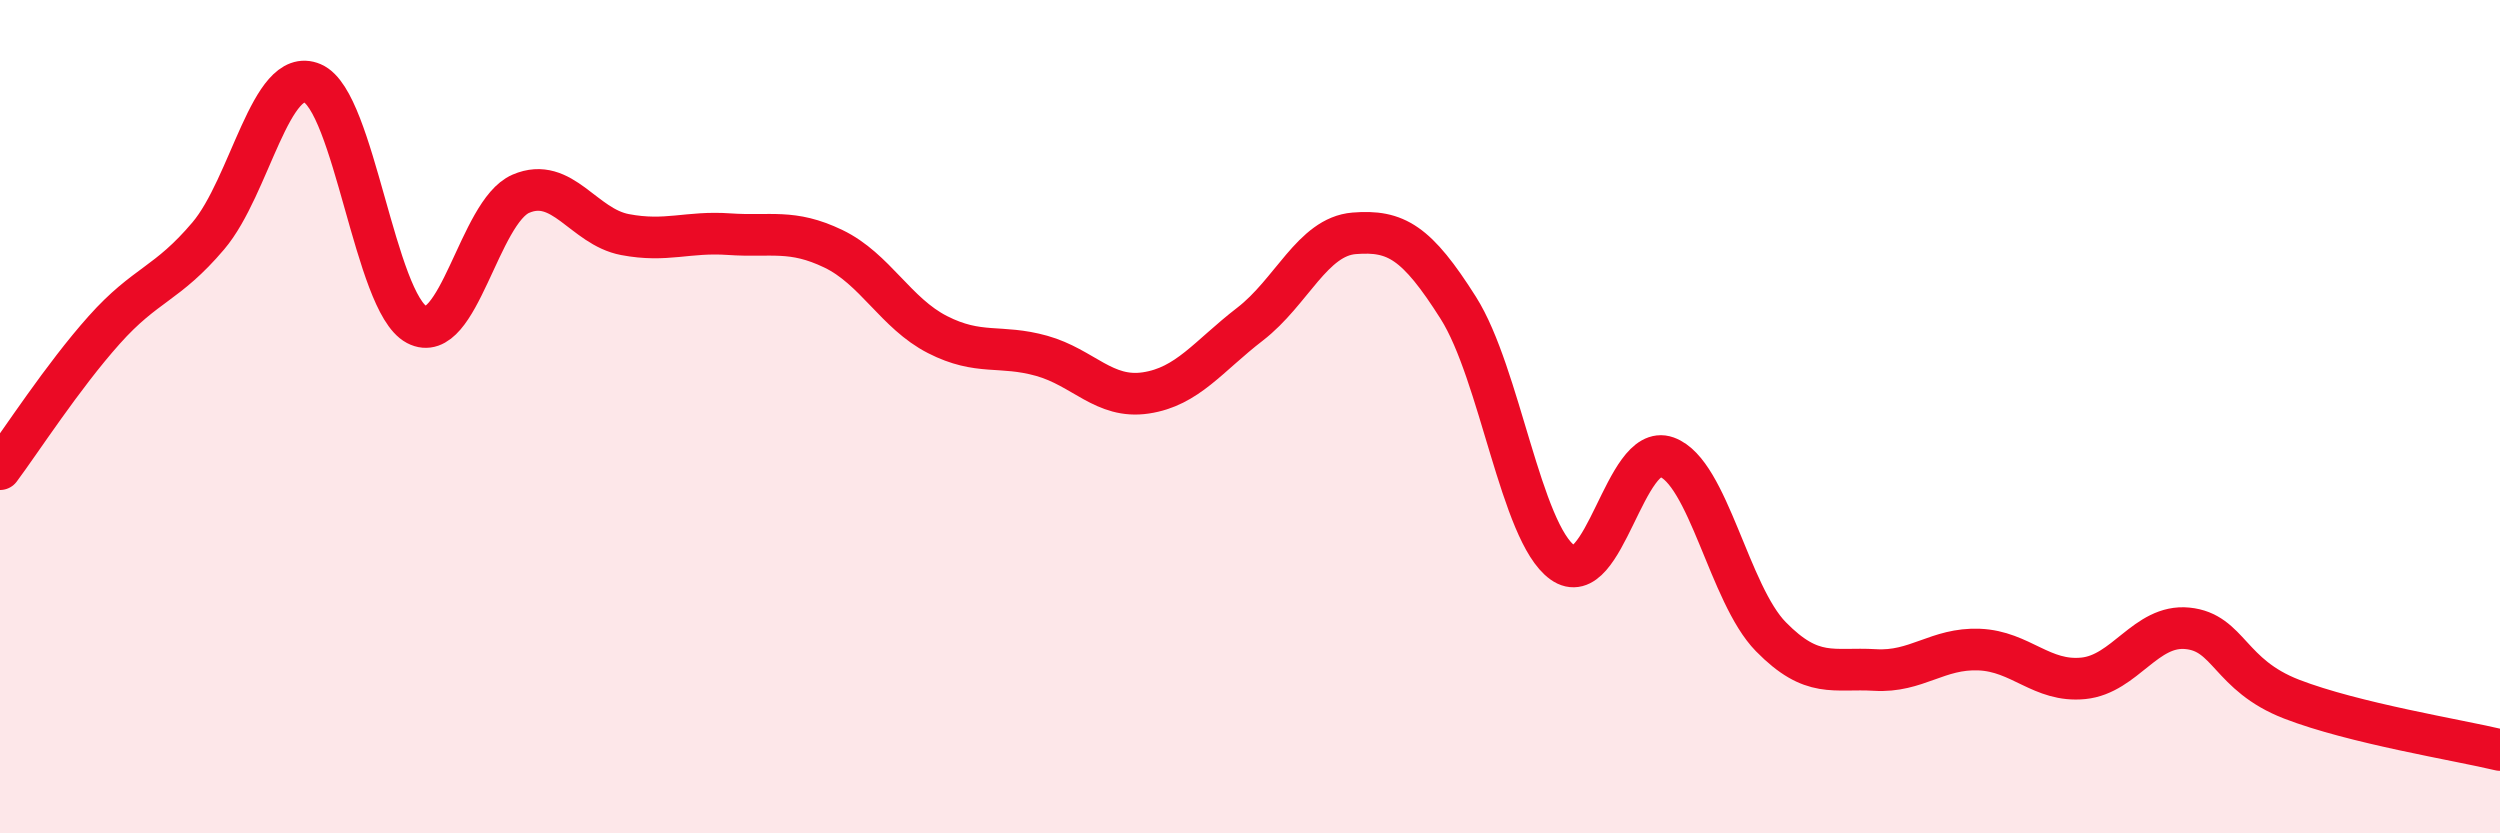
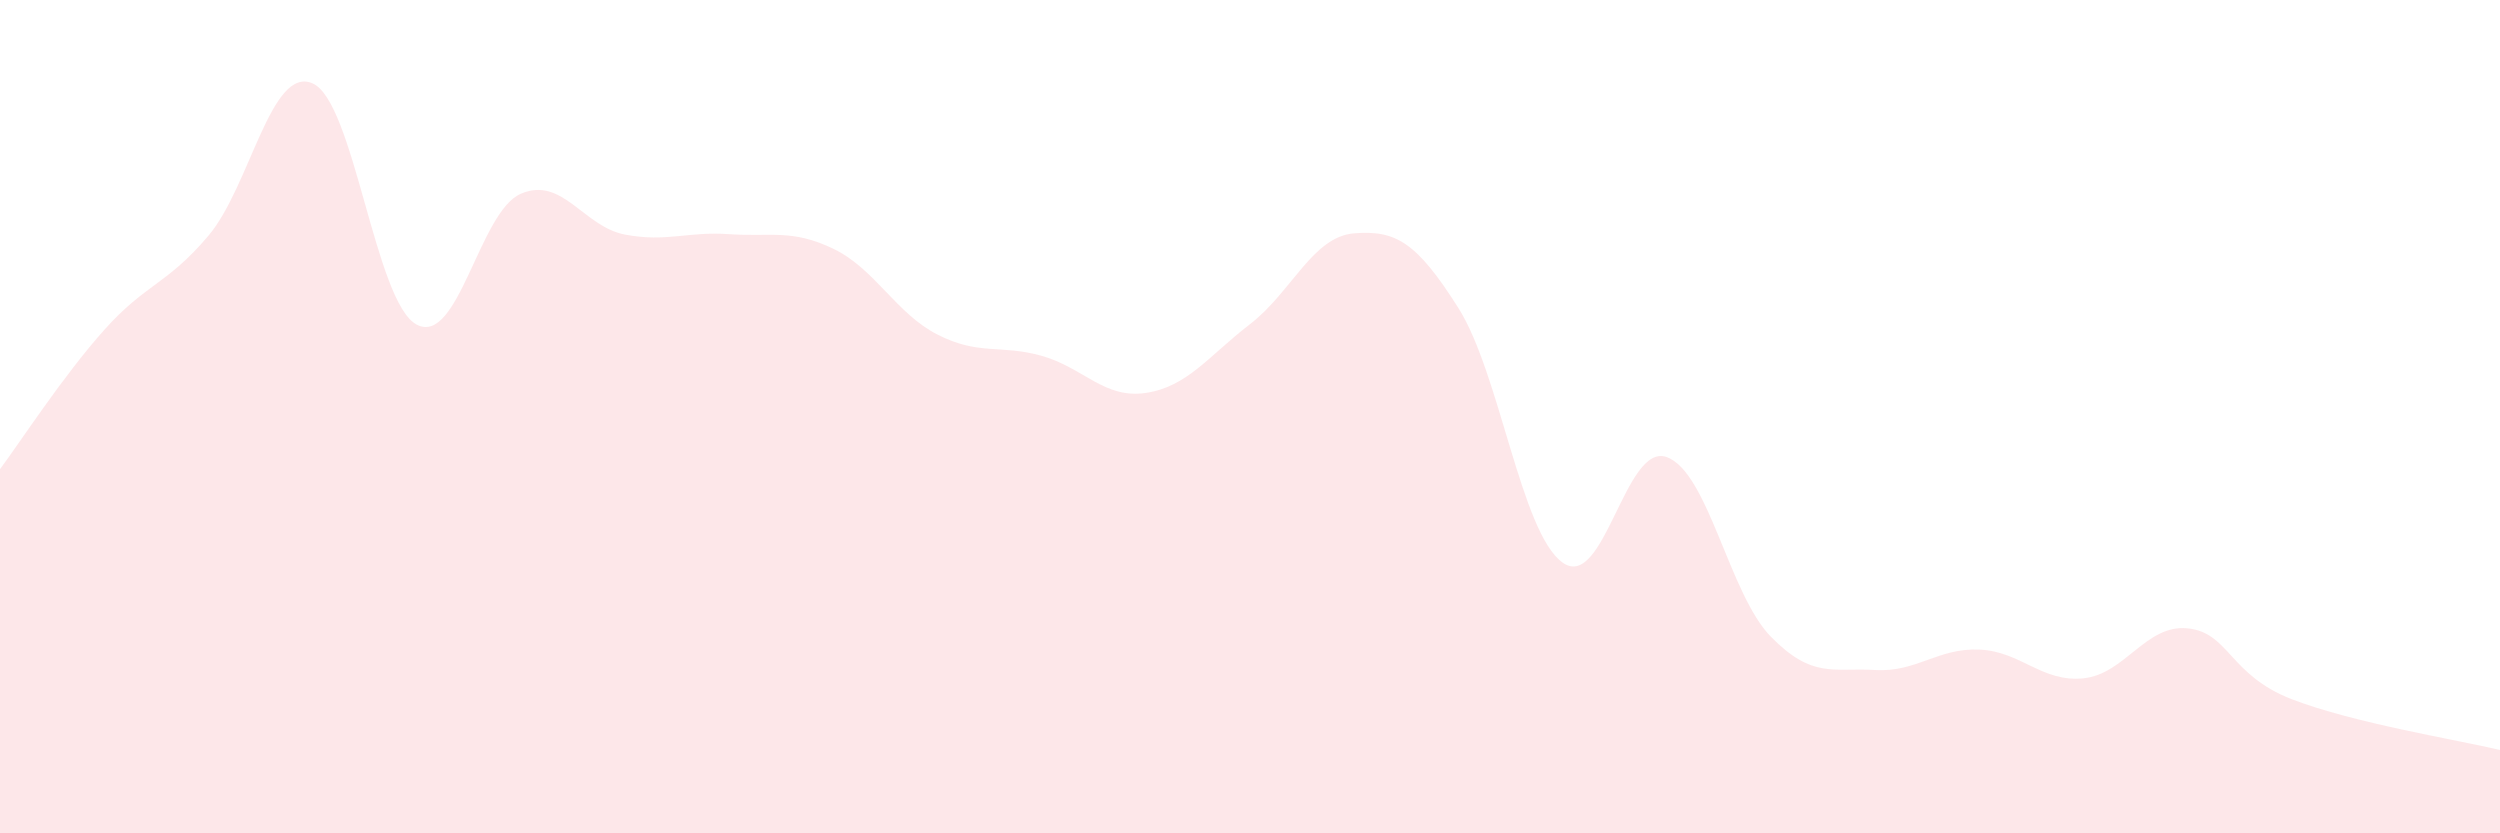
<svg xmlns="http://www.w3.org/2000/svg" width="60" height="20" viewBox="0 0 60 20">
  <path d="M 0,11.26 C 0.5,10.59 1.5,9.04 2.5,7.92 C 3.5,6.8 4,6.84 5,5.66 C 6,4.48 6.5,1.57 7.5,2 C 8.5,2.43 9,7.26 10,7.79 C 11,8.32 11.5,5.08 12.5,4.65 C 13.5,4.22 14,5.44 15,5.63 C 16,5.82 16.5,5.55 17.5,5.62 C 18.5,5.69 19,5.49 20,5.97 C 21,6.45 21.5,7.52 22.5,8.03 C 23.5,8.54 24,8.26 25,8.54 C 26,8.82 26.5,9.58 27.5,9.43 C 28.5,9.28 29,8.55 30,7.78 C 31,7.01 31.5,5.68 32.5,5.6 C 33.5,5.52 34,5.81 35,7.39 C 36,8.97 36.5,12.78 37.5,13.5 C 38.5,14.22 39,10.61 40,10.97 C 41,11.33 41.5,14.26 42.5,15.28 C 43.5,16.3 44,16.02 45,16.08 C 46,16.14 46.5,15.55 47.5,15.59 C 48.5,15.63 49,16.38 50,16.28 C 51,16.18 51.5,14.98 52.5,15.08 C 53.5,15.18 53.5,16.2 55,16.78 C 56.5,17.36 59,17.76 60,18L60 20L0 20Z" fill="#EB0A25" opacity="0.1" stroke-linecap="round" stroke-linejoin="round" />
-   <path d="M 0,11.26 C 0.5,10.59 1.5,9.04 2.5,7.92 C 3.5,6.8 4,6.84 5,5.66 C 6,4.48 6.5,1.57 7.5,2 C 8.5,2.43 9,7.26 10,7.79 C 11,8.32 11.5,5.08 12.5,4.65 C 13.5,4.22 14,5.44 15,5.63 C 16,5.82 16.5,5.55 17.5,5.62 C 18.5,5.69 19,5.49 20,5.97 C 21,6.45 21.5,7.52 22.5,8.03 C 23.5,8.54 24,8.26 25,8.54 C 26,8.82 26.5,9.58 27.5,9.43 C 28.5,9.28 29,8.55 30,7.78 C 31,7.01 31.5,5.68 32.5,5.6 C 33.5,5.52 34,5.81 35,7.39 C 36,8.97 36.5,12.78 37.5,13.5 C 38.5,14.22 39,10.61 40,10.97 C 41,11.33 41.5,14.26 42.5,15.28 C 43.5,16.3 44,16.02 45,16.08 C 46,16.14 46.5,15.55 47.5,15.59 C 48.5,15.63 49,16.38 50,16.28 C 51,16.18 51.5,14.98 52.5,15.08 C 53.5,15.18 53.5,16.2 55,16.78 C 56.5,17.36 59,17.76 60,18" stroke="#EB0A25" stroke-width="1" fill="none" stroke-linecap="round" stroke-linejoin="round" />
</svg>